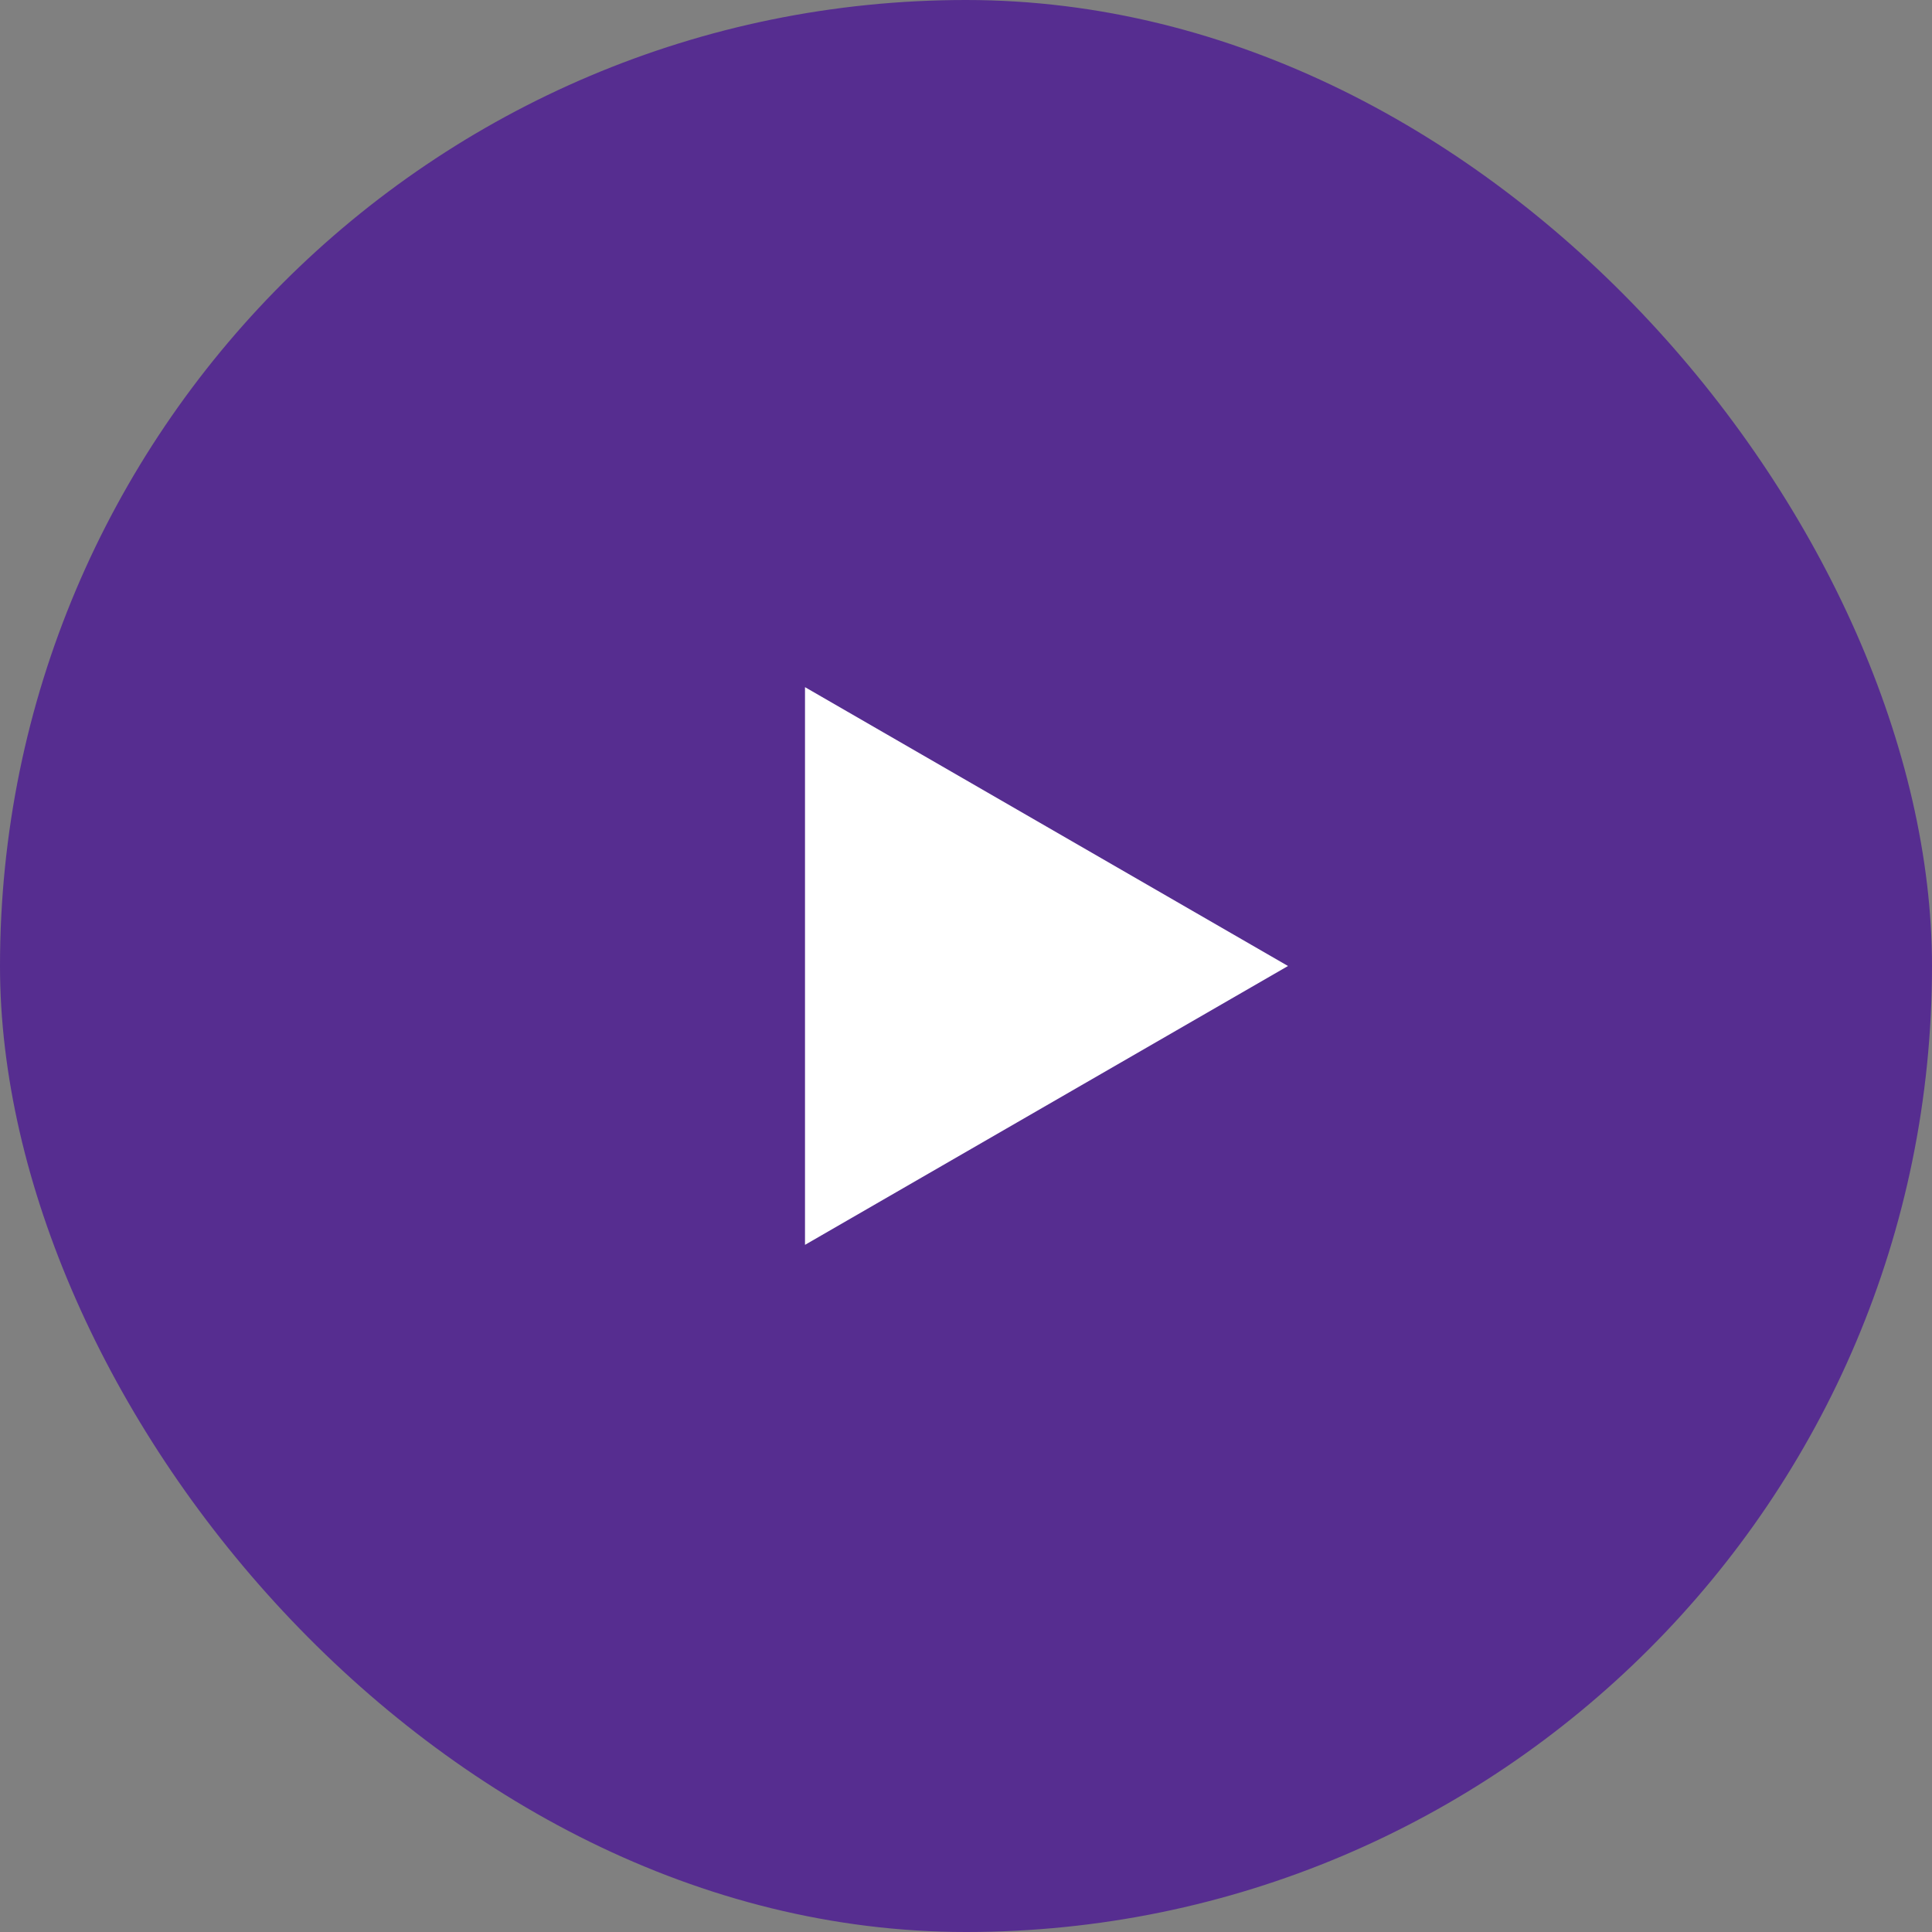
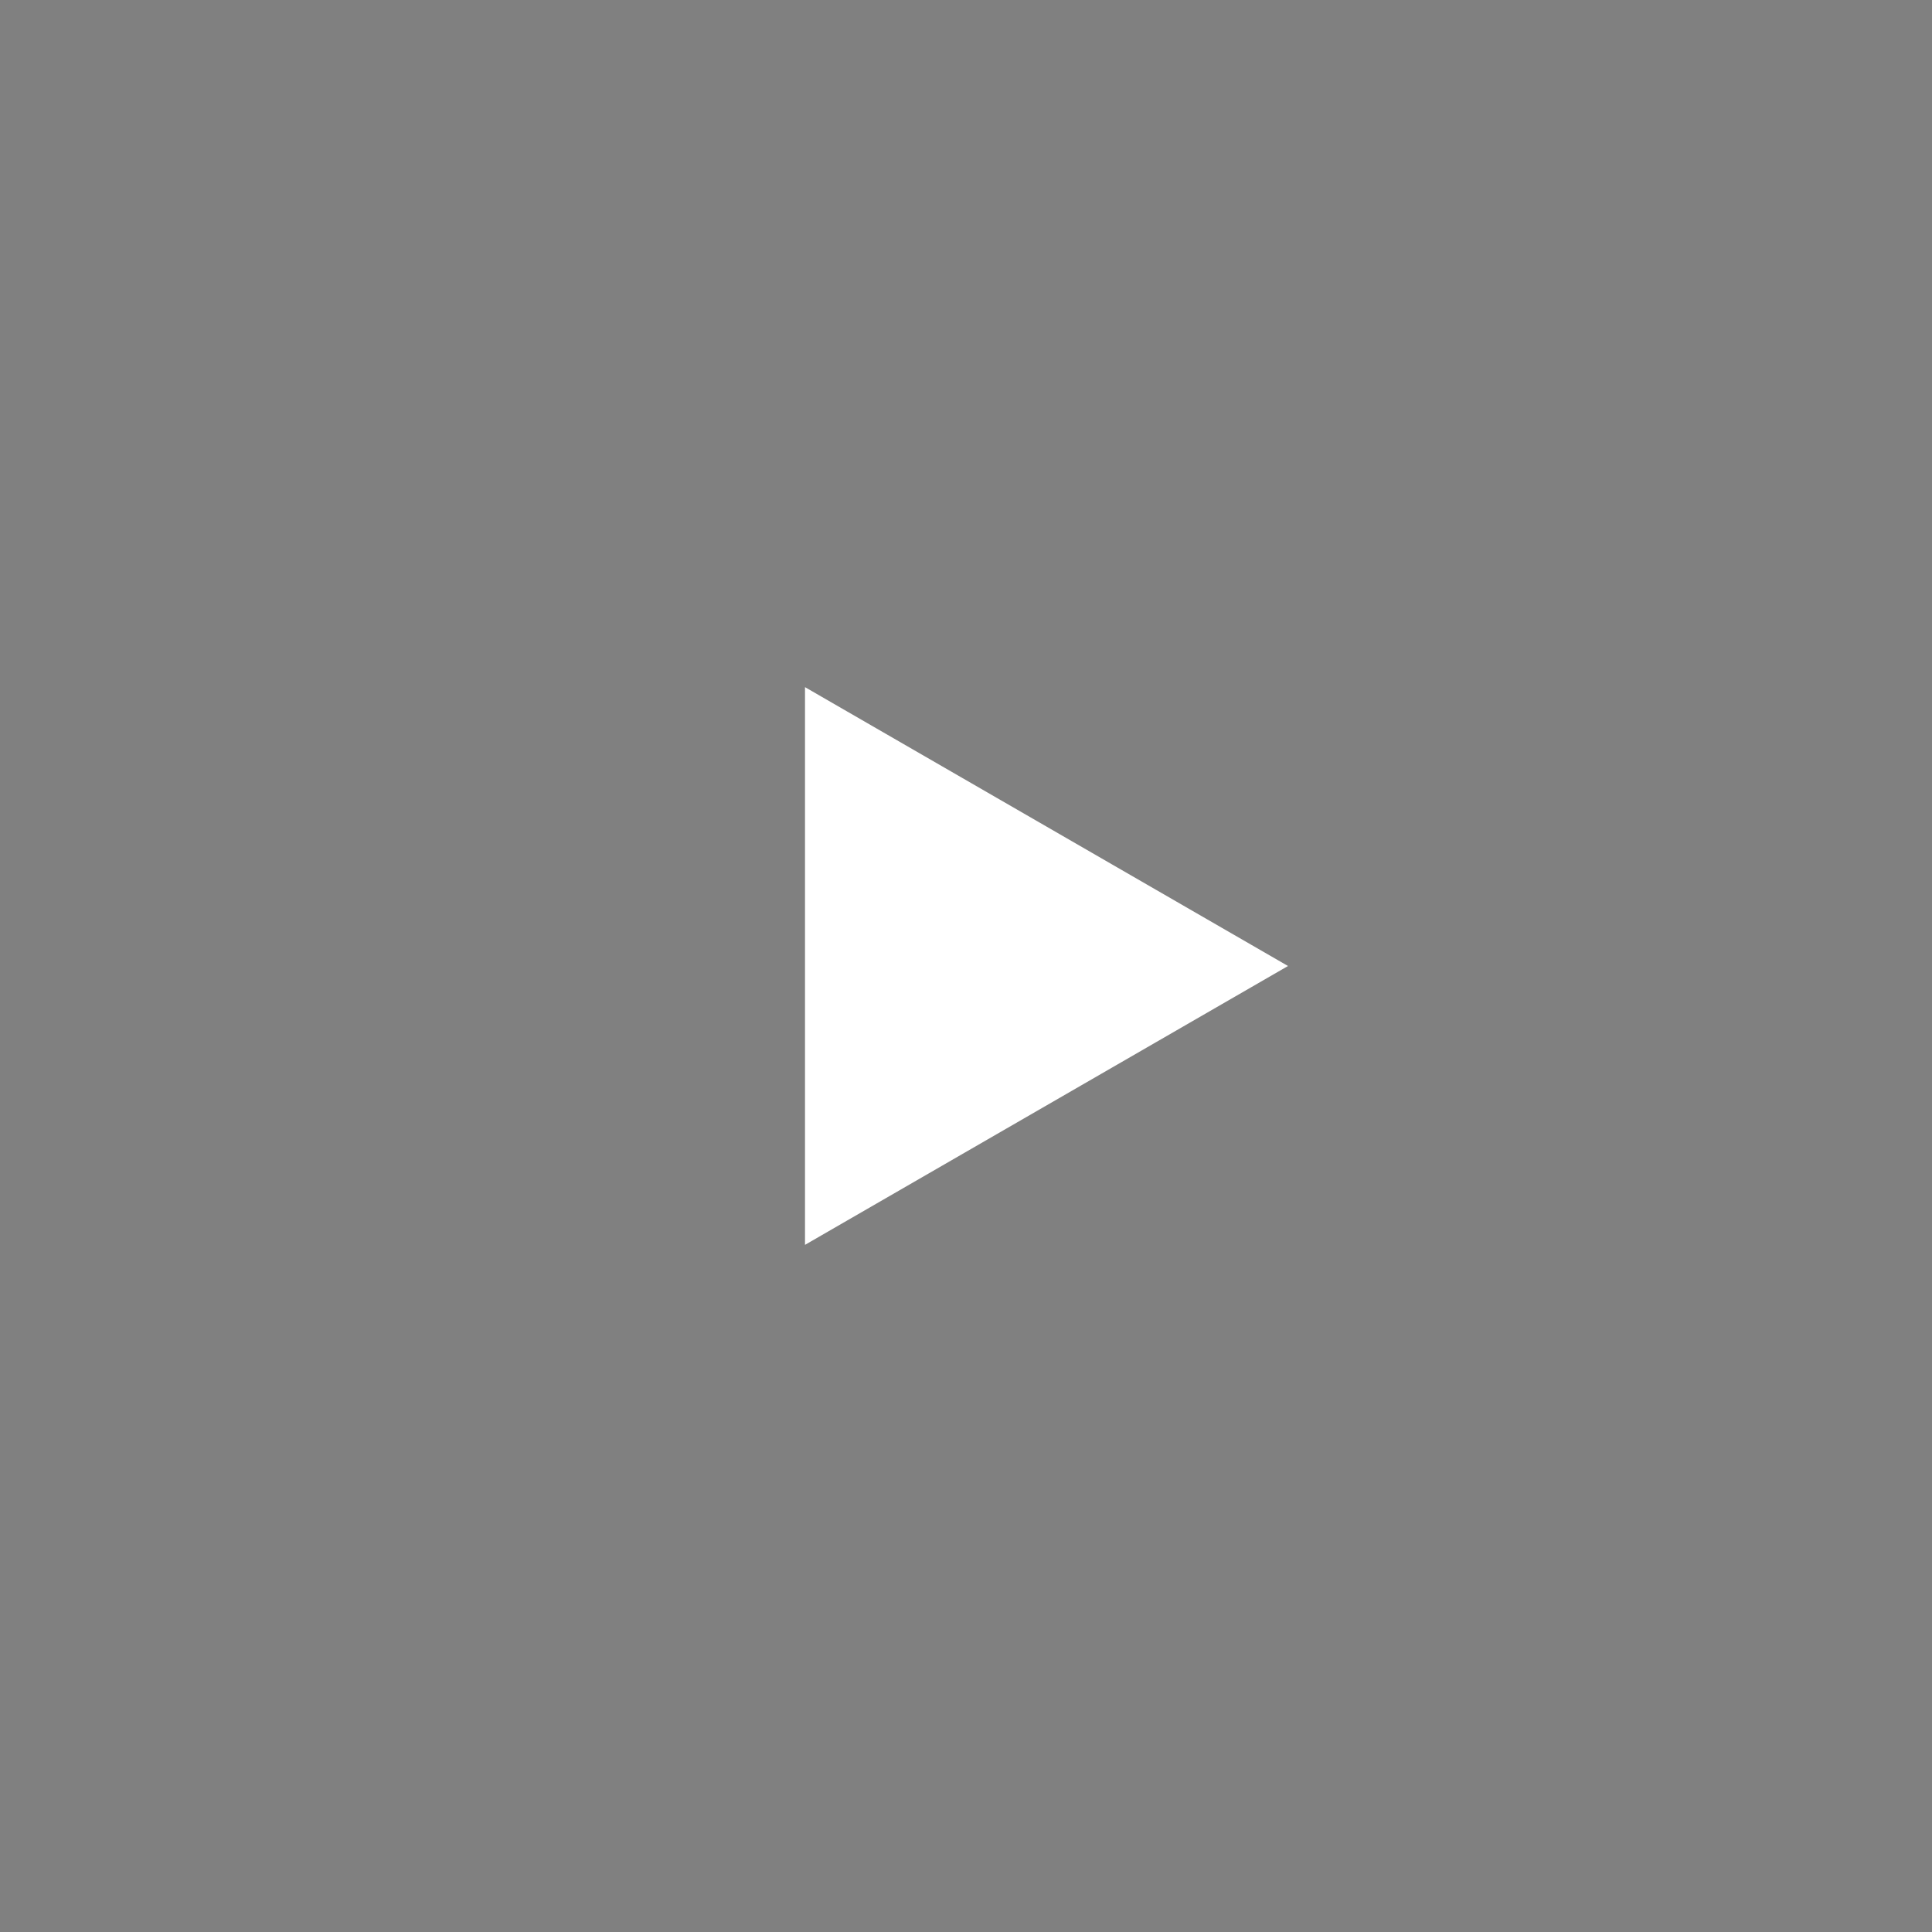
<svg xmlns="http://www.w3.org/2000/svg" width="96" height="96" viewBox="0 0 96 96" fill="none">
  <rect x="0" y="0" width="96" height="96" fill="#808080" stroke="none" />
-   <rect width="96" height="96" rx="48" fill="#562D90" />
-   <path d="M64 48L40 61.856L40 34.144L64 48Z" fill="white" />
+   <path d="M64 48L40 61.856L40 34.144L64 48" fill="white" />
</svg>